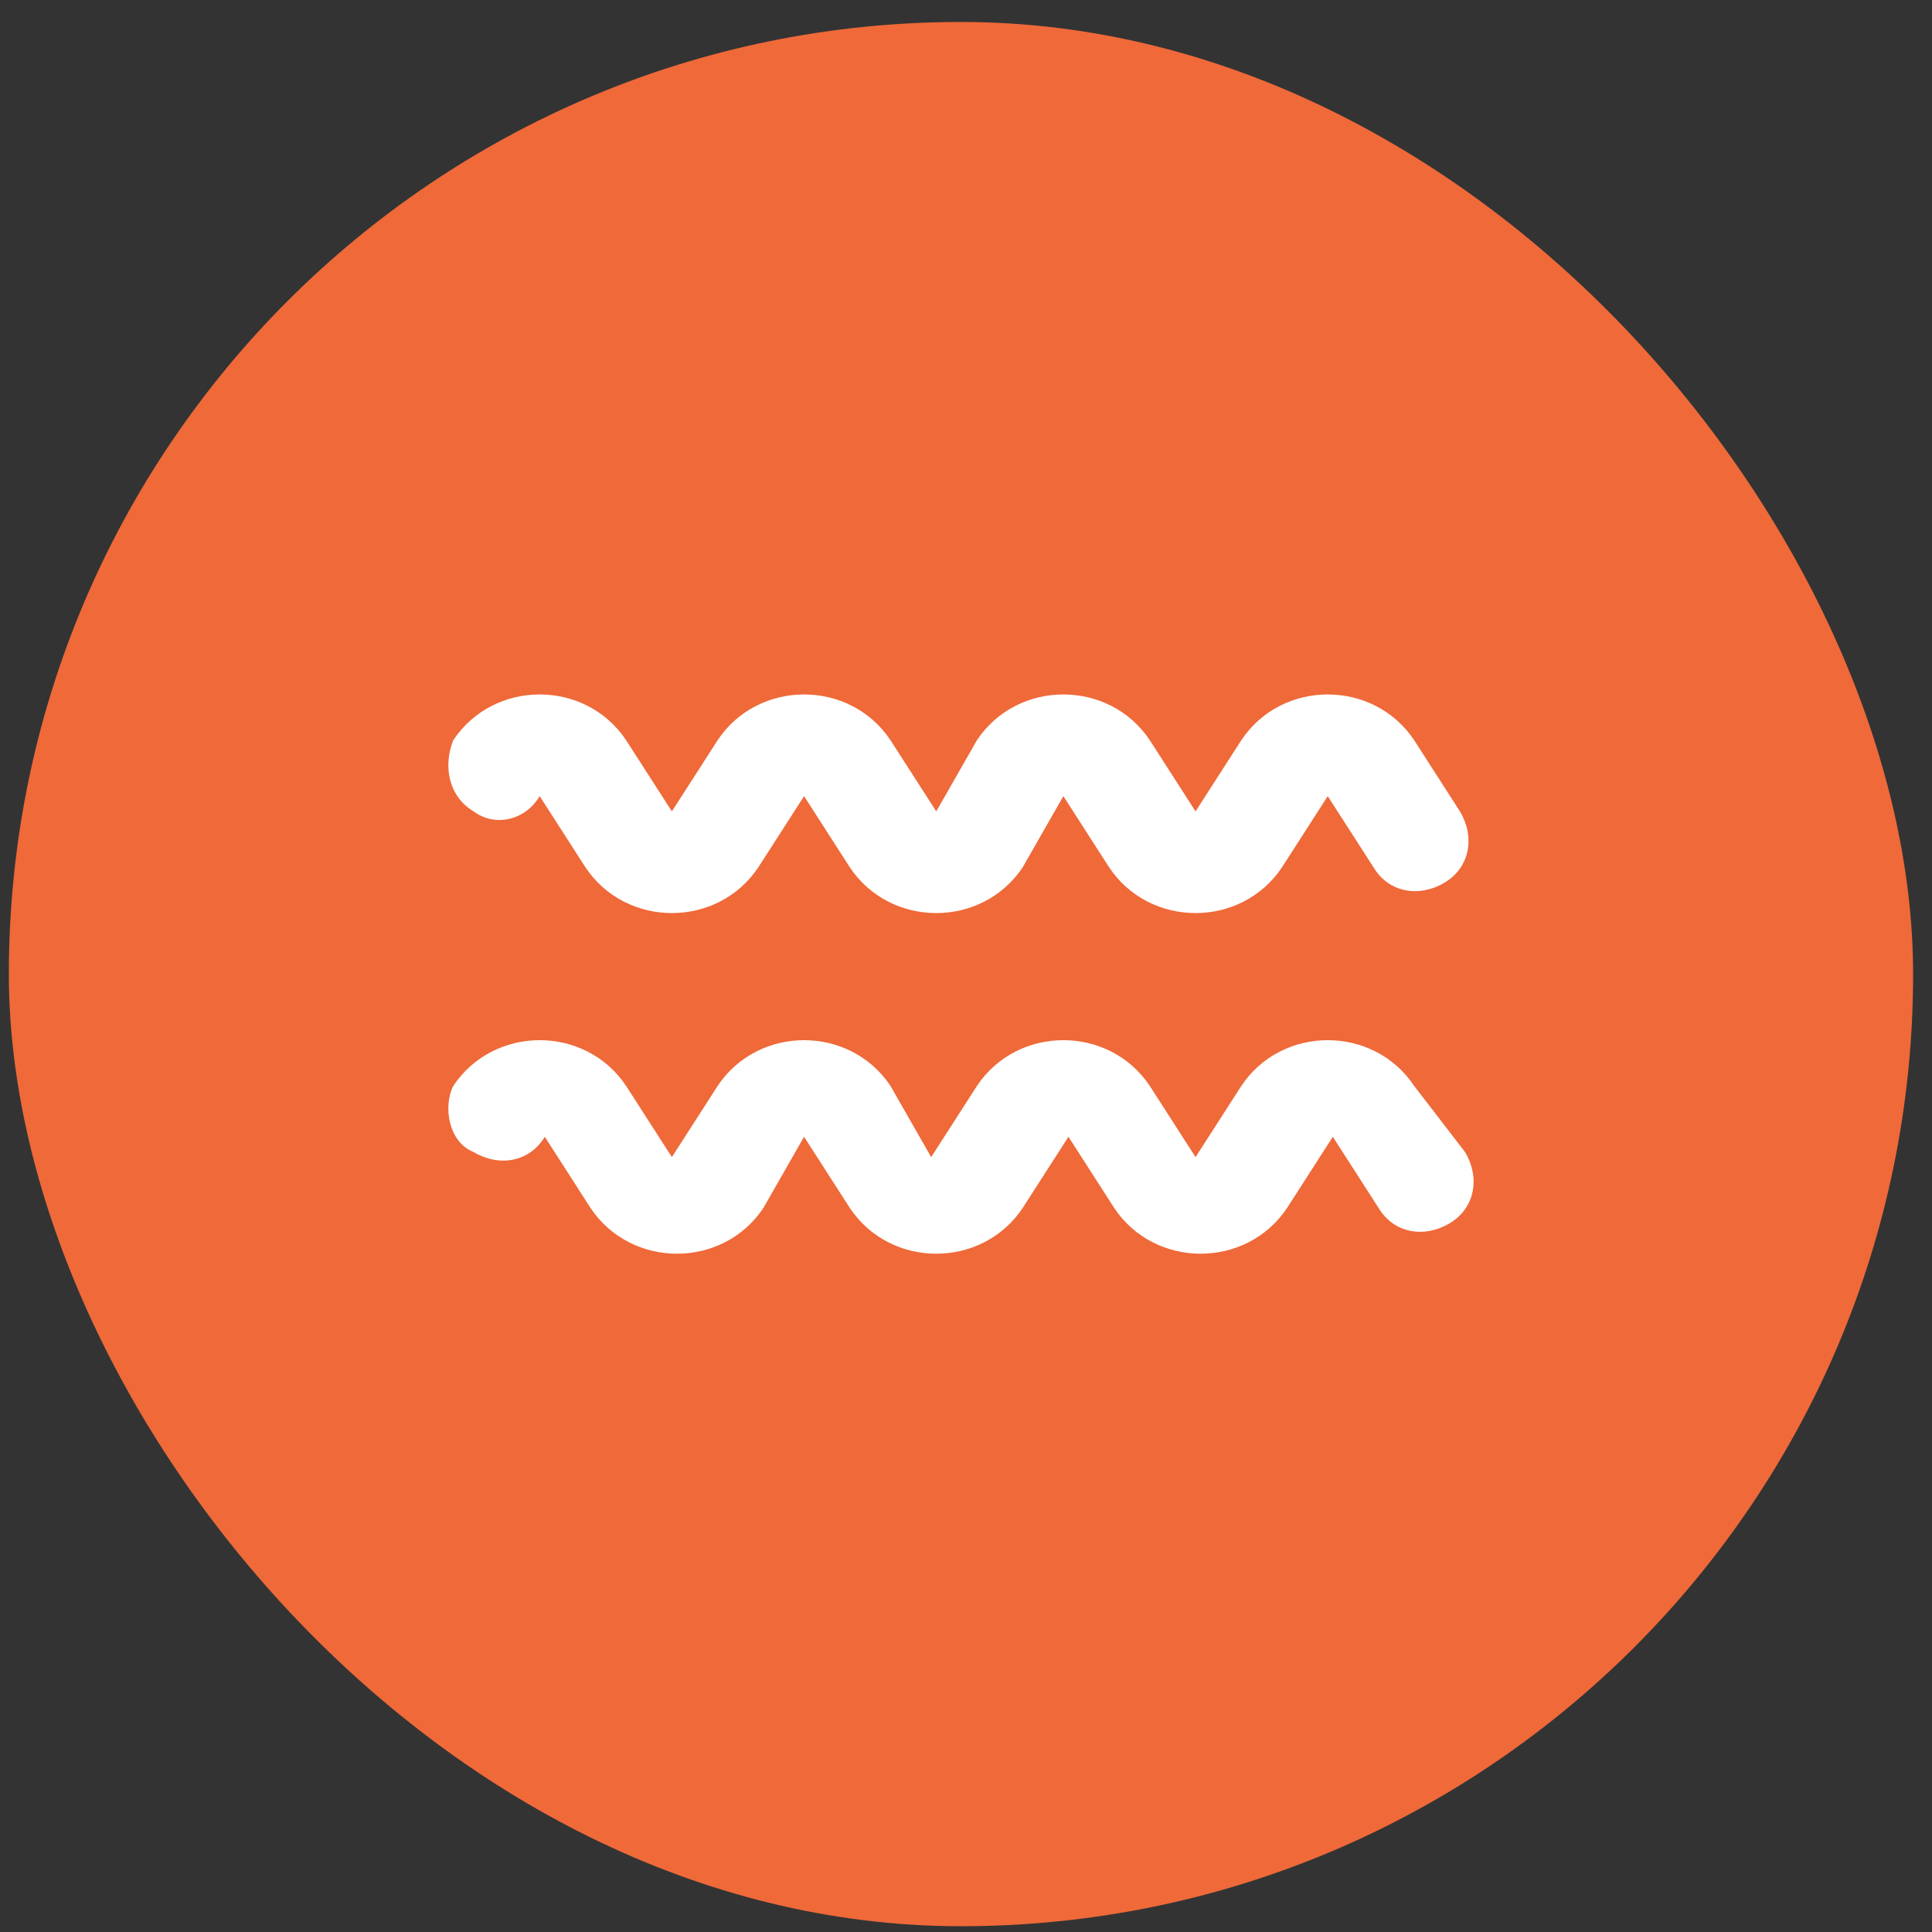
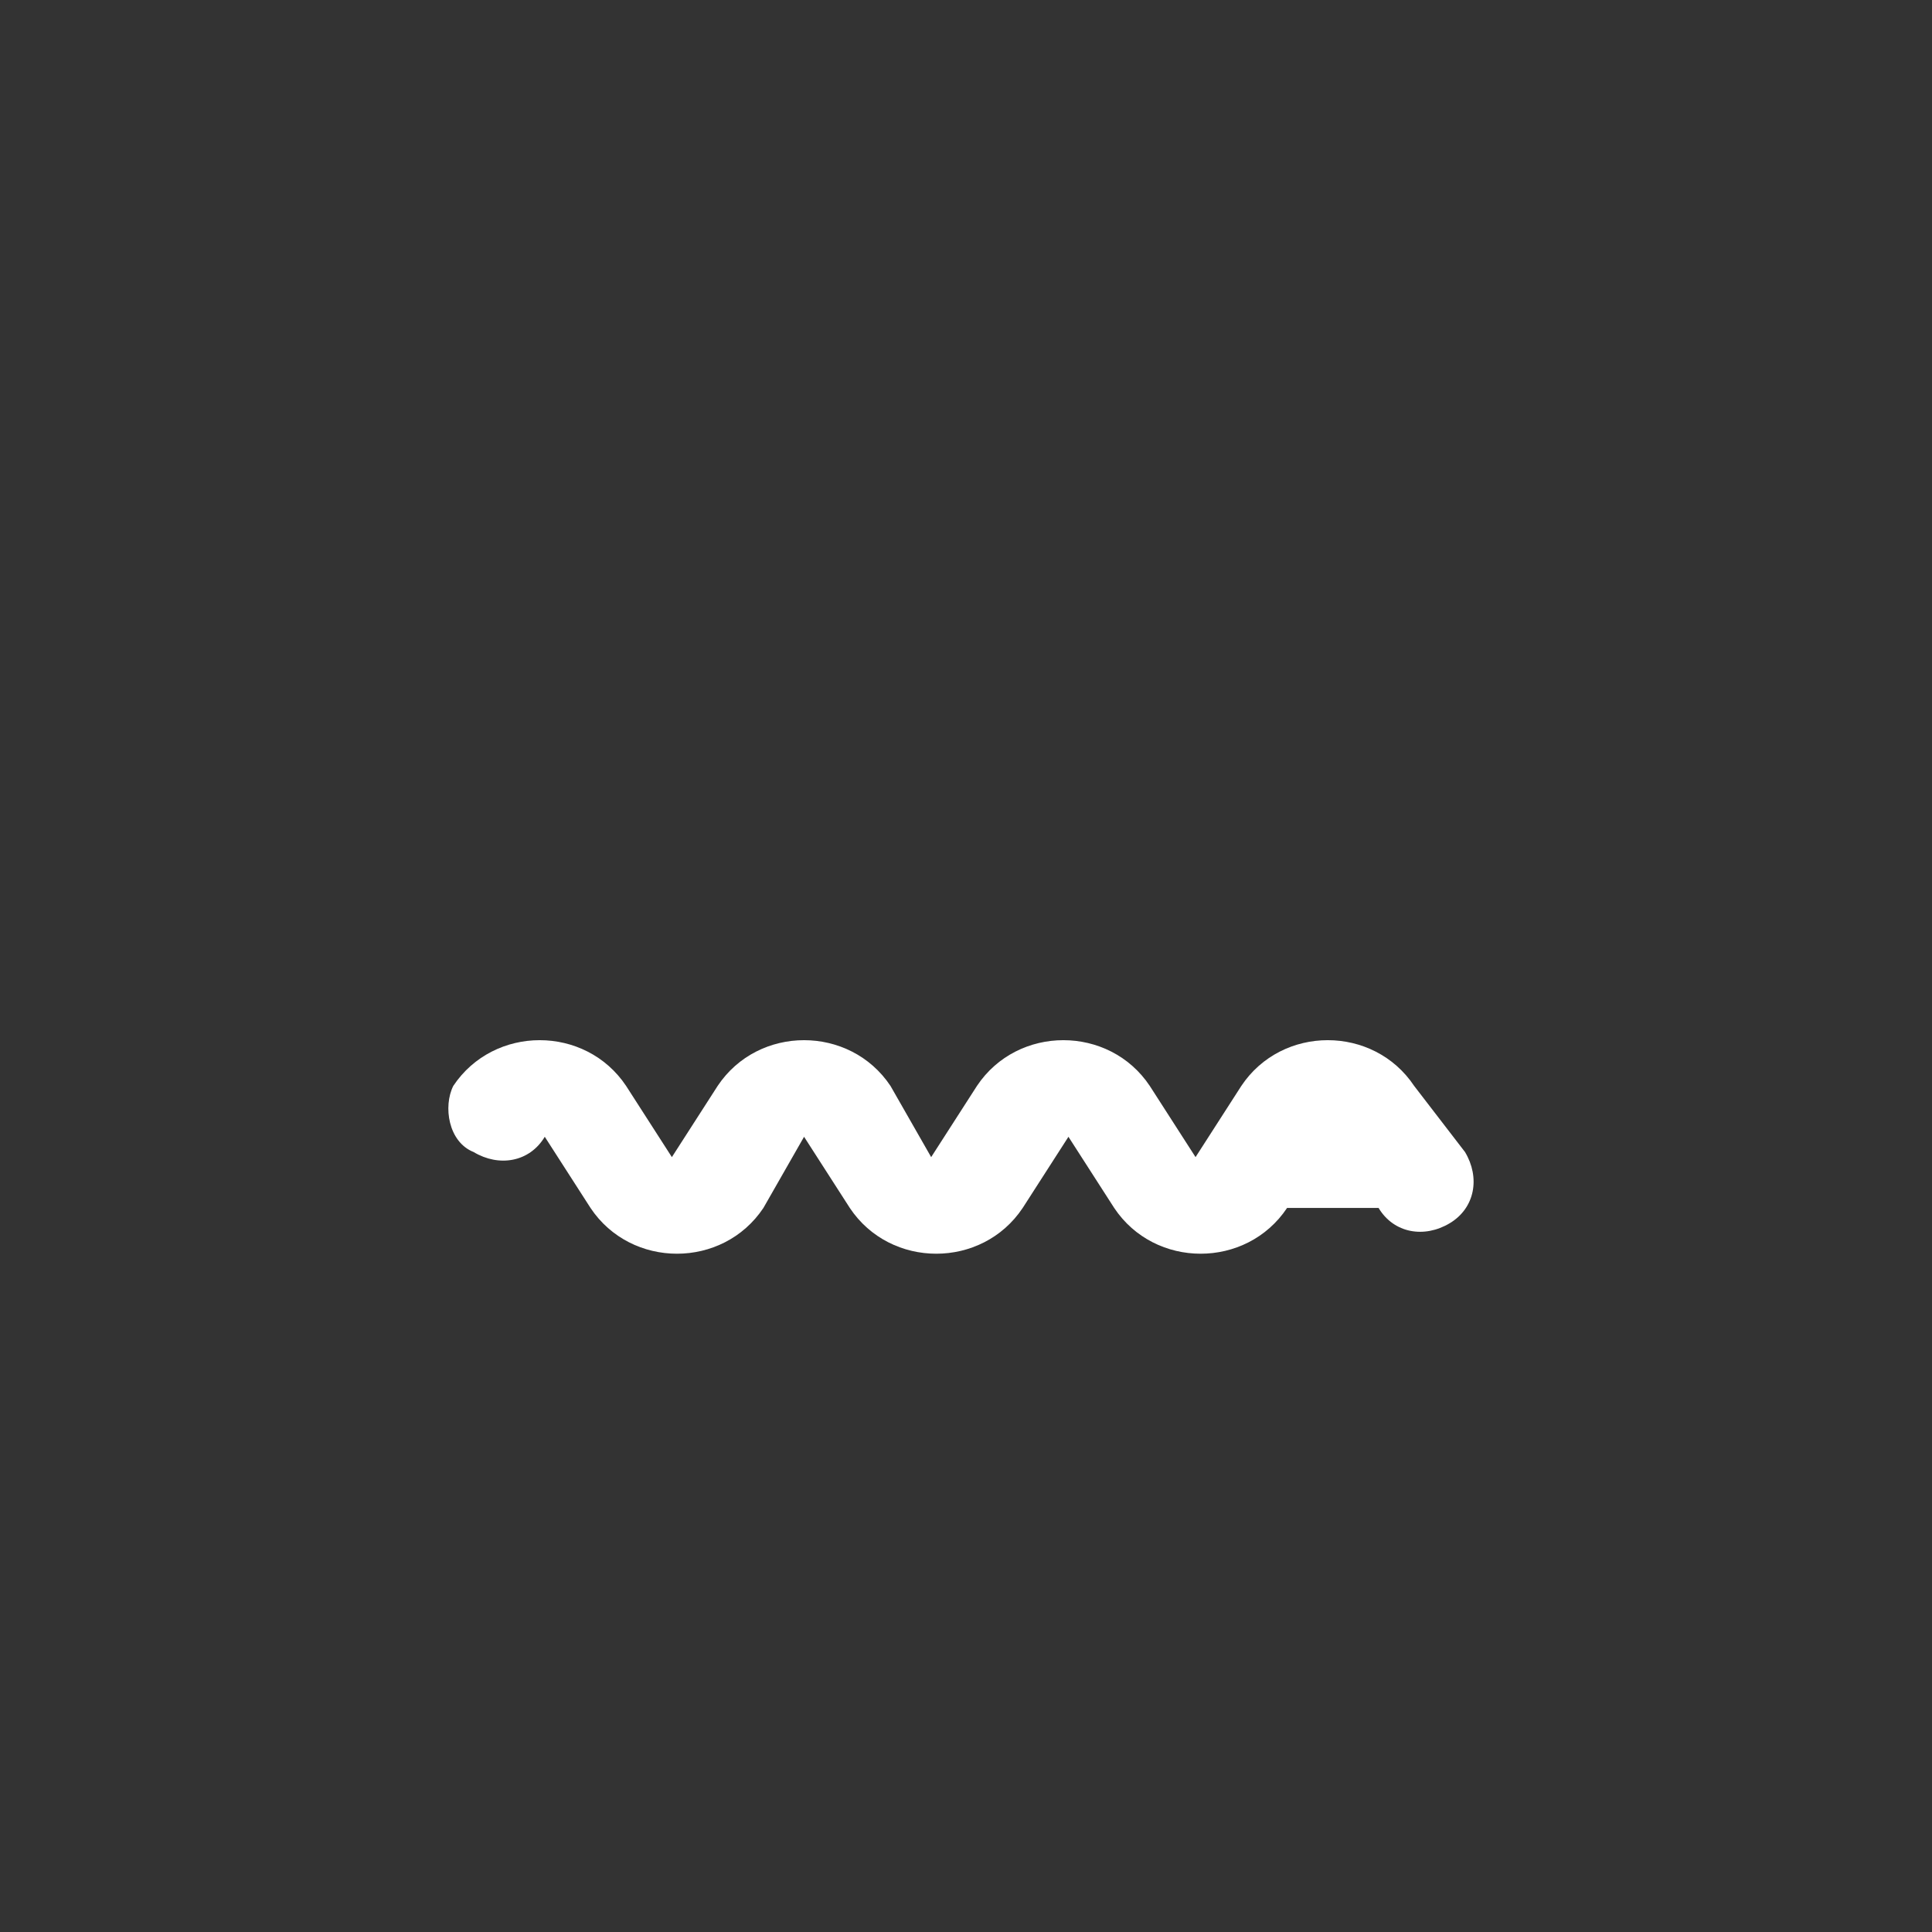
<svg xmlns="http://www.w3.org/2000/svg" width="76" height="76" viewBox="0 0 76 76" fill="none">
  <rect x="0" y="0" width="76" height="76" fill="#333333" stroke="none" />
-   <rect x="0.348" y="0.864" width="74.909" height="74.909" rx="37.455" fill="#EF6939" />
-   <path d="M18.63 31.918C19.43 32.518 20.63 32.318 21.23 31.318L23.03 34.118C24.63 36.518 28.23 36.518 29.83 34.118L31.63 31.318L33.43 34.118C35.03 36.518 38.63 36.518 40.23 34.118L41.83 31.318L43.63 34.118C45.23 36.518 48.83 36.518 50.43 34.118L52.23 31.318L54.03 34.118C54.63 35.118 55.83 35.318 56.83 34.718C57.83 34.118 58.03 32.918 57.43 31.918L55.63 29.118C54.03 26.718 50.43 26.718 48.83 29.118L47.03 31.918L45.23 29.118C43.63 26.718 40.03 26.718 38.43 29.118L36.83 31.918L35.03 29.118C33.43 26.718 29.83 26.718 28.23 29.118L26.43 31.918L24.63 29.118C23.03 26.718 19.43 26.718 17.83 29.118C17.43 30.118 17.63 31.318 18.63 31.918Z" fill="white" />
-   <path d="M18.63 45.318C19.63 45.918 20.83 45.718 21.43 44.718L23.23 47.518C24.83 49.918 28.43 49.918 30.03 47.518L31.63 44.718L33.43 47.518C35.03 49.918 38.63 49.918 40.23 47.518L42.03 44.718L43.83 47.518C45.43 49.918 49.03 49.918 50.63 47.518L52.43 44.718L54.23 47.518C54.83 48.518 56.03 48.718 57.03 48.118C58.03 47.518 58.23 46.318 57.63 45.318L55.63 42.718C54.03 40.318 50.43 40.318 48.83 42.718L47.03 45.518L45.23 42.718C43.63 40.318 40.03 40.318 38.43 42.718L36.63 45.518L35.03 42.718C33.43 40.318 29.83 40.318 28.23 42.718L26.43 45.518L24.63 42.718C23.03 40.318 19.43 40.318 17.83 42.718C17.43 43.518 17.63 44.918 18.63 45.318Z" fill="white" />
+   <path d="M18.63 45.318C19.63 45.918 20.83 45.718 21.43 44.718L23.23 47.518C24.83 49.918 28.43 49.918 30.03 47.518L31.63 44.718L33.43 47.518C35.03 49.918 38.63 49.918 40.23 47.518L42.03 44.718L43.83 47.518C45.43 49.918 49.03 49.918 50.63 47.518L54.23 47.518C54.83 48.518 56.03 48.718 57.03 48.118C58.03 47.518 58.23 46.318 57.63 45.318L55.63 42.718C54.03 40.318 50.43 40.318 48.83 42.718L47.03 45.518L45.23 42.718C43.63 40.318 40.03 40.318 38.43 42.718L36.63 45.518L35.03 42.718C33.43 40.318 29.83 40.318 28.23 42.718L26.43 45.518L24.63 42.718C23.03 40.318 19.43 40.318 17.83 42.718C17.43 43.518 17.63 44.918 18.63 45.318Z" fill="white" />
</svg>